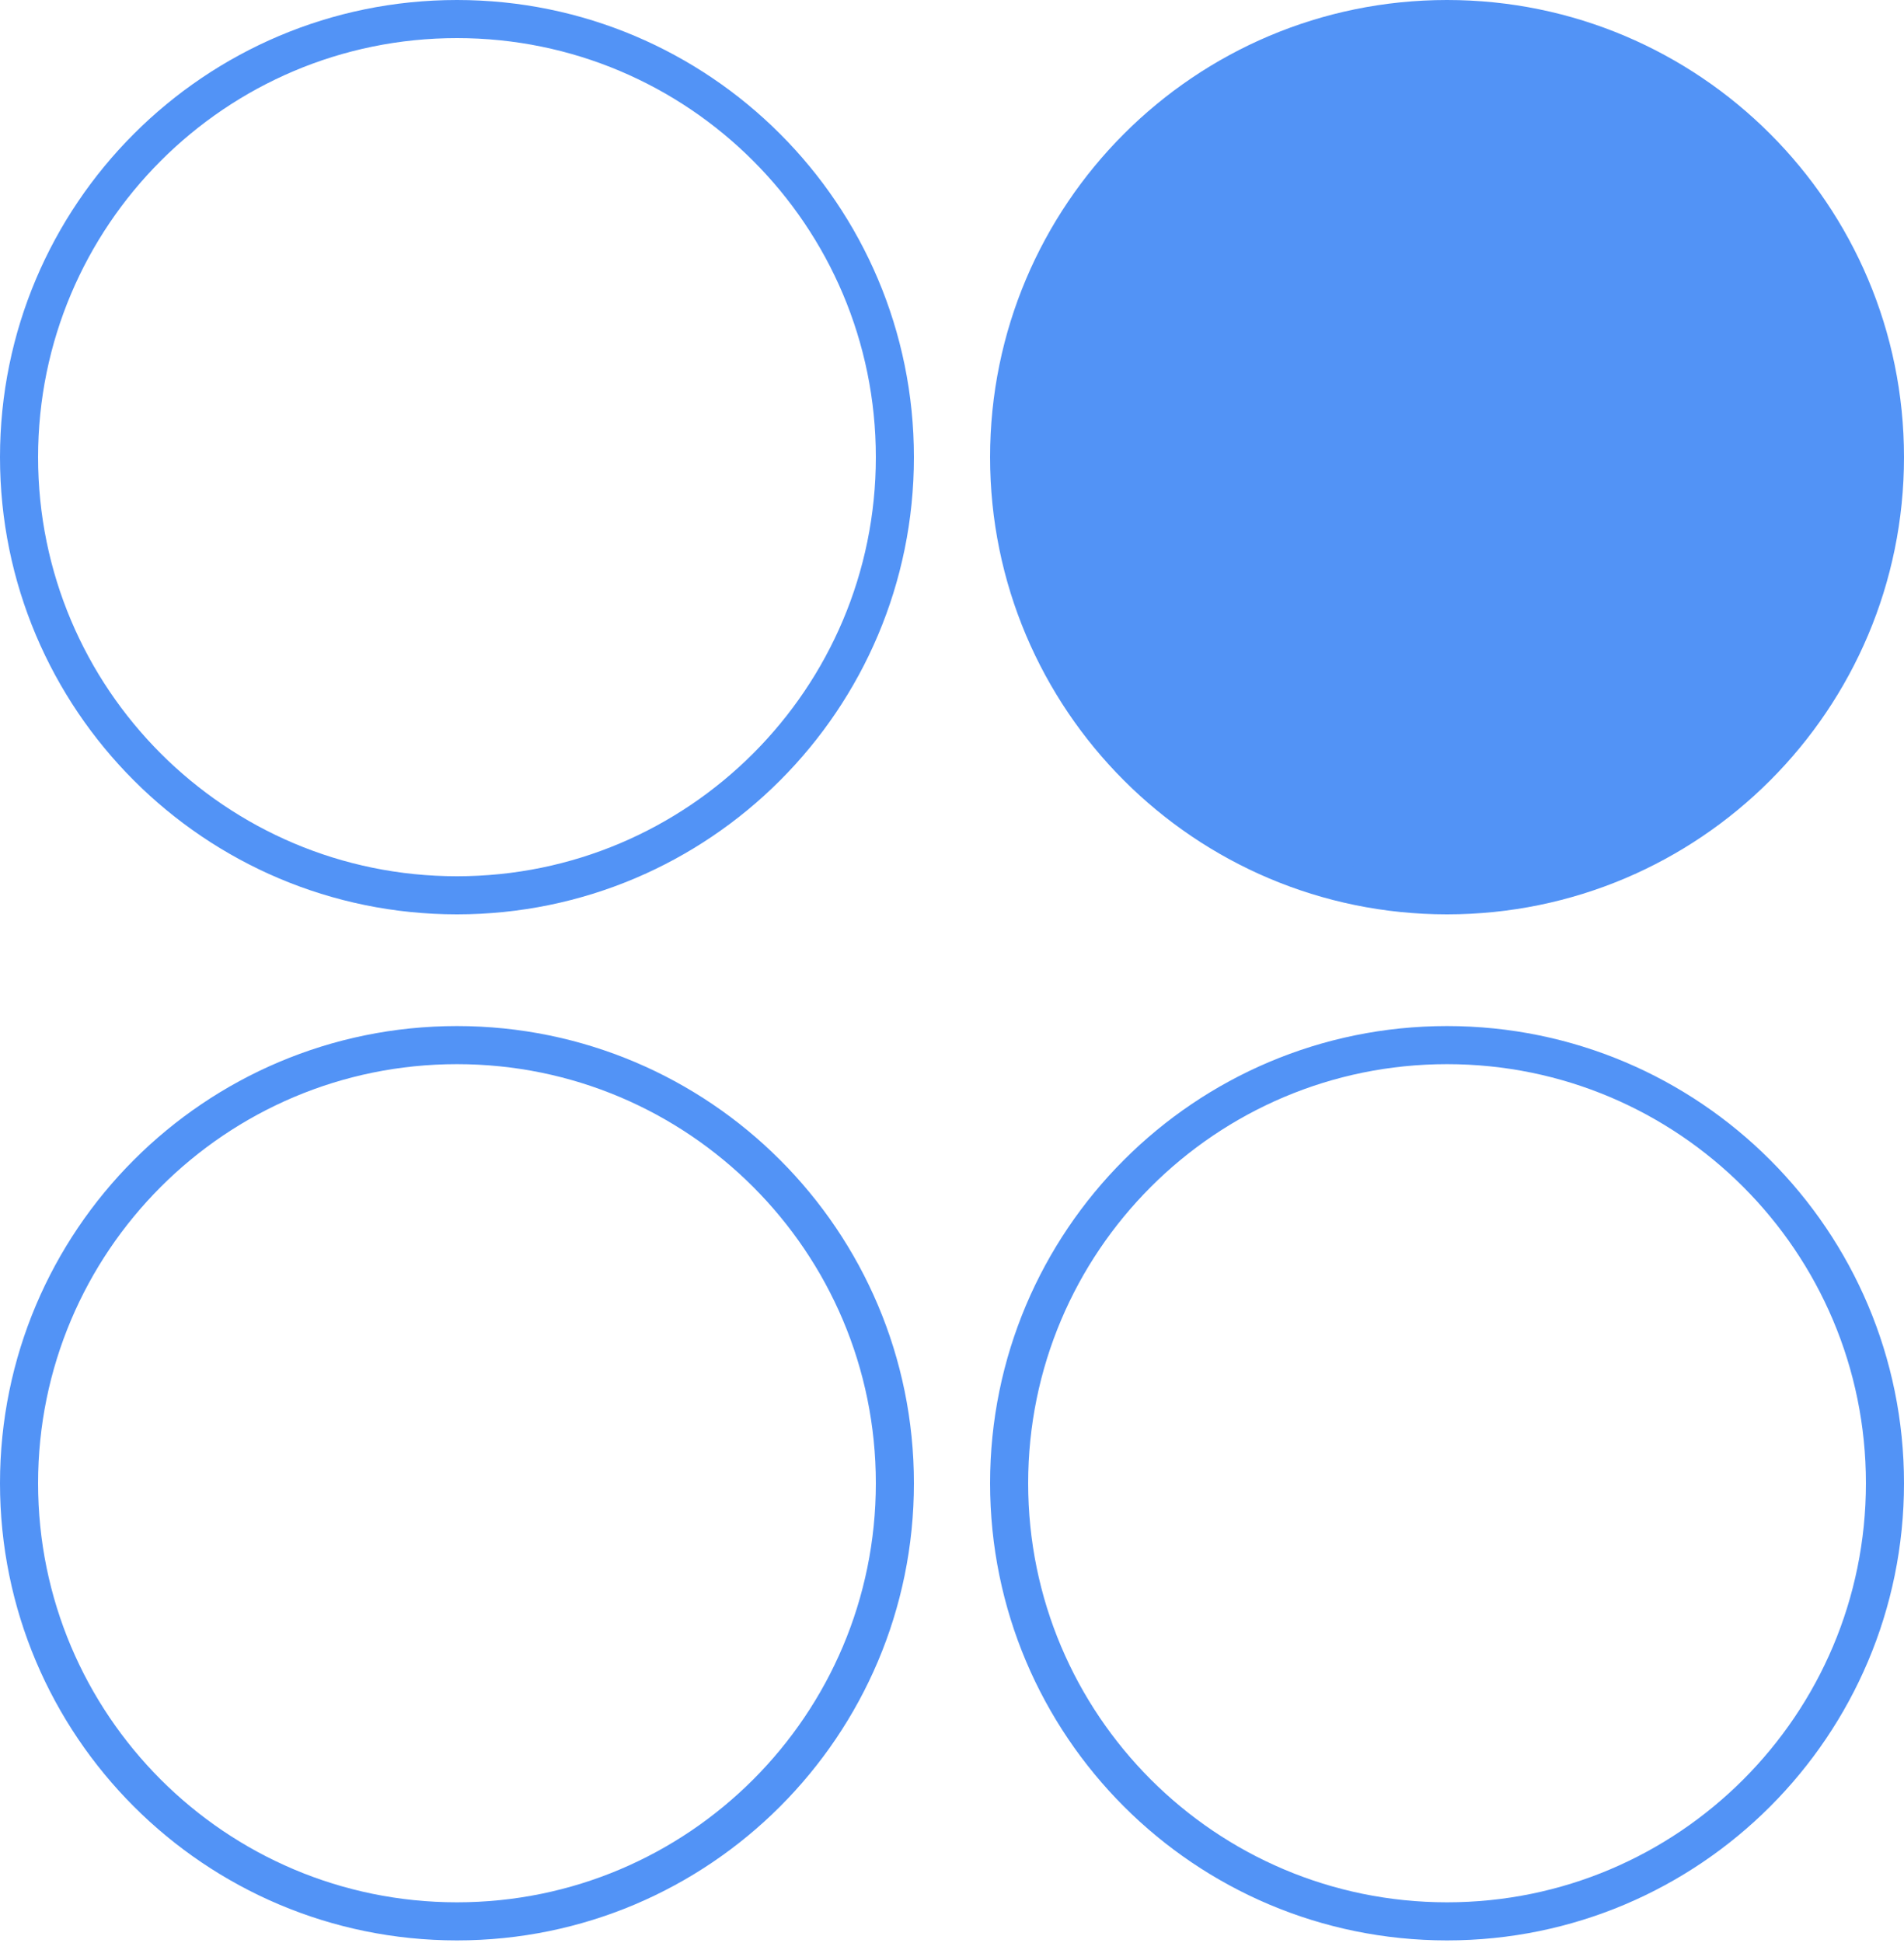
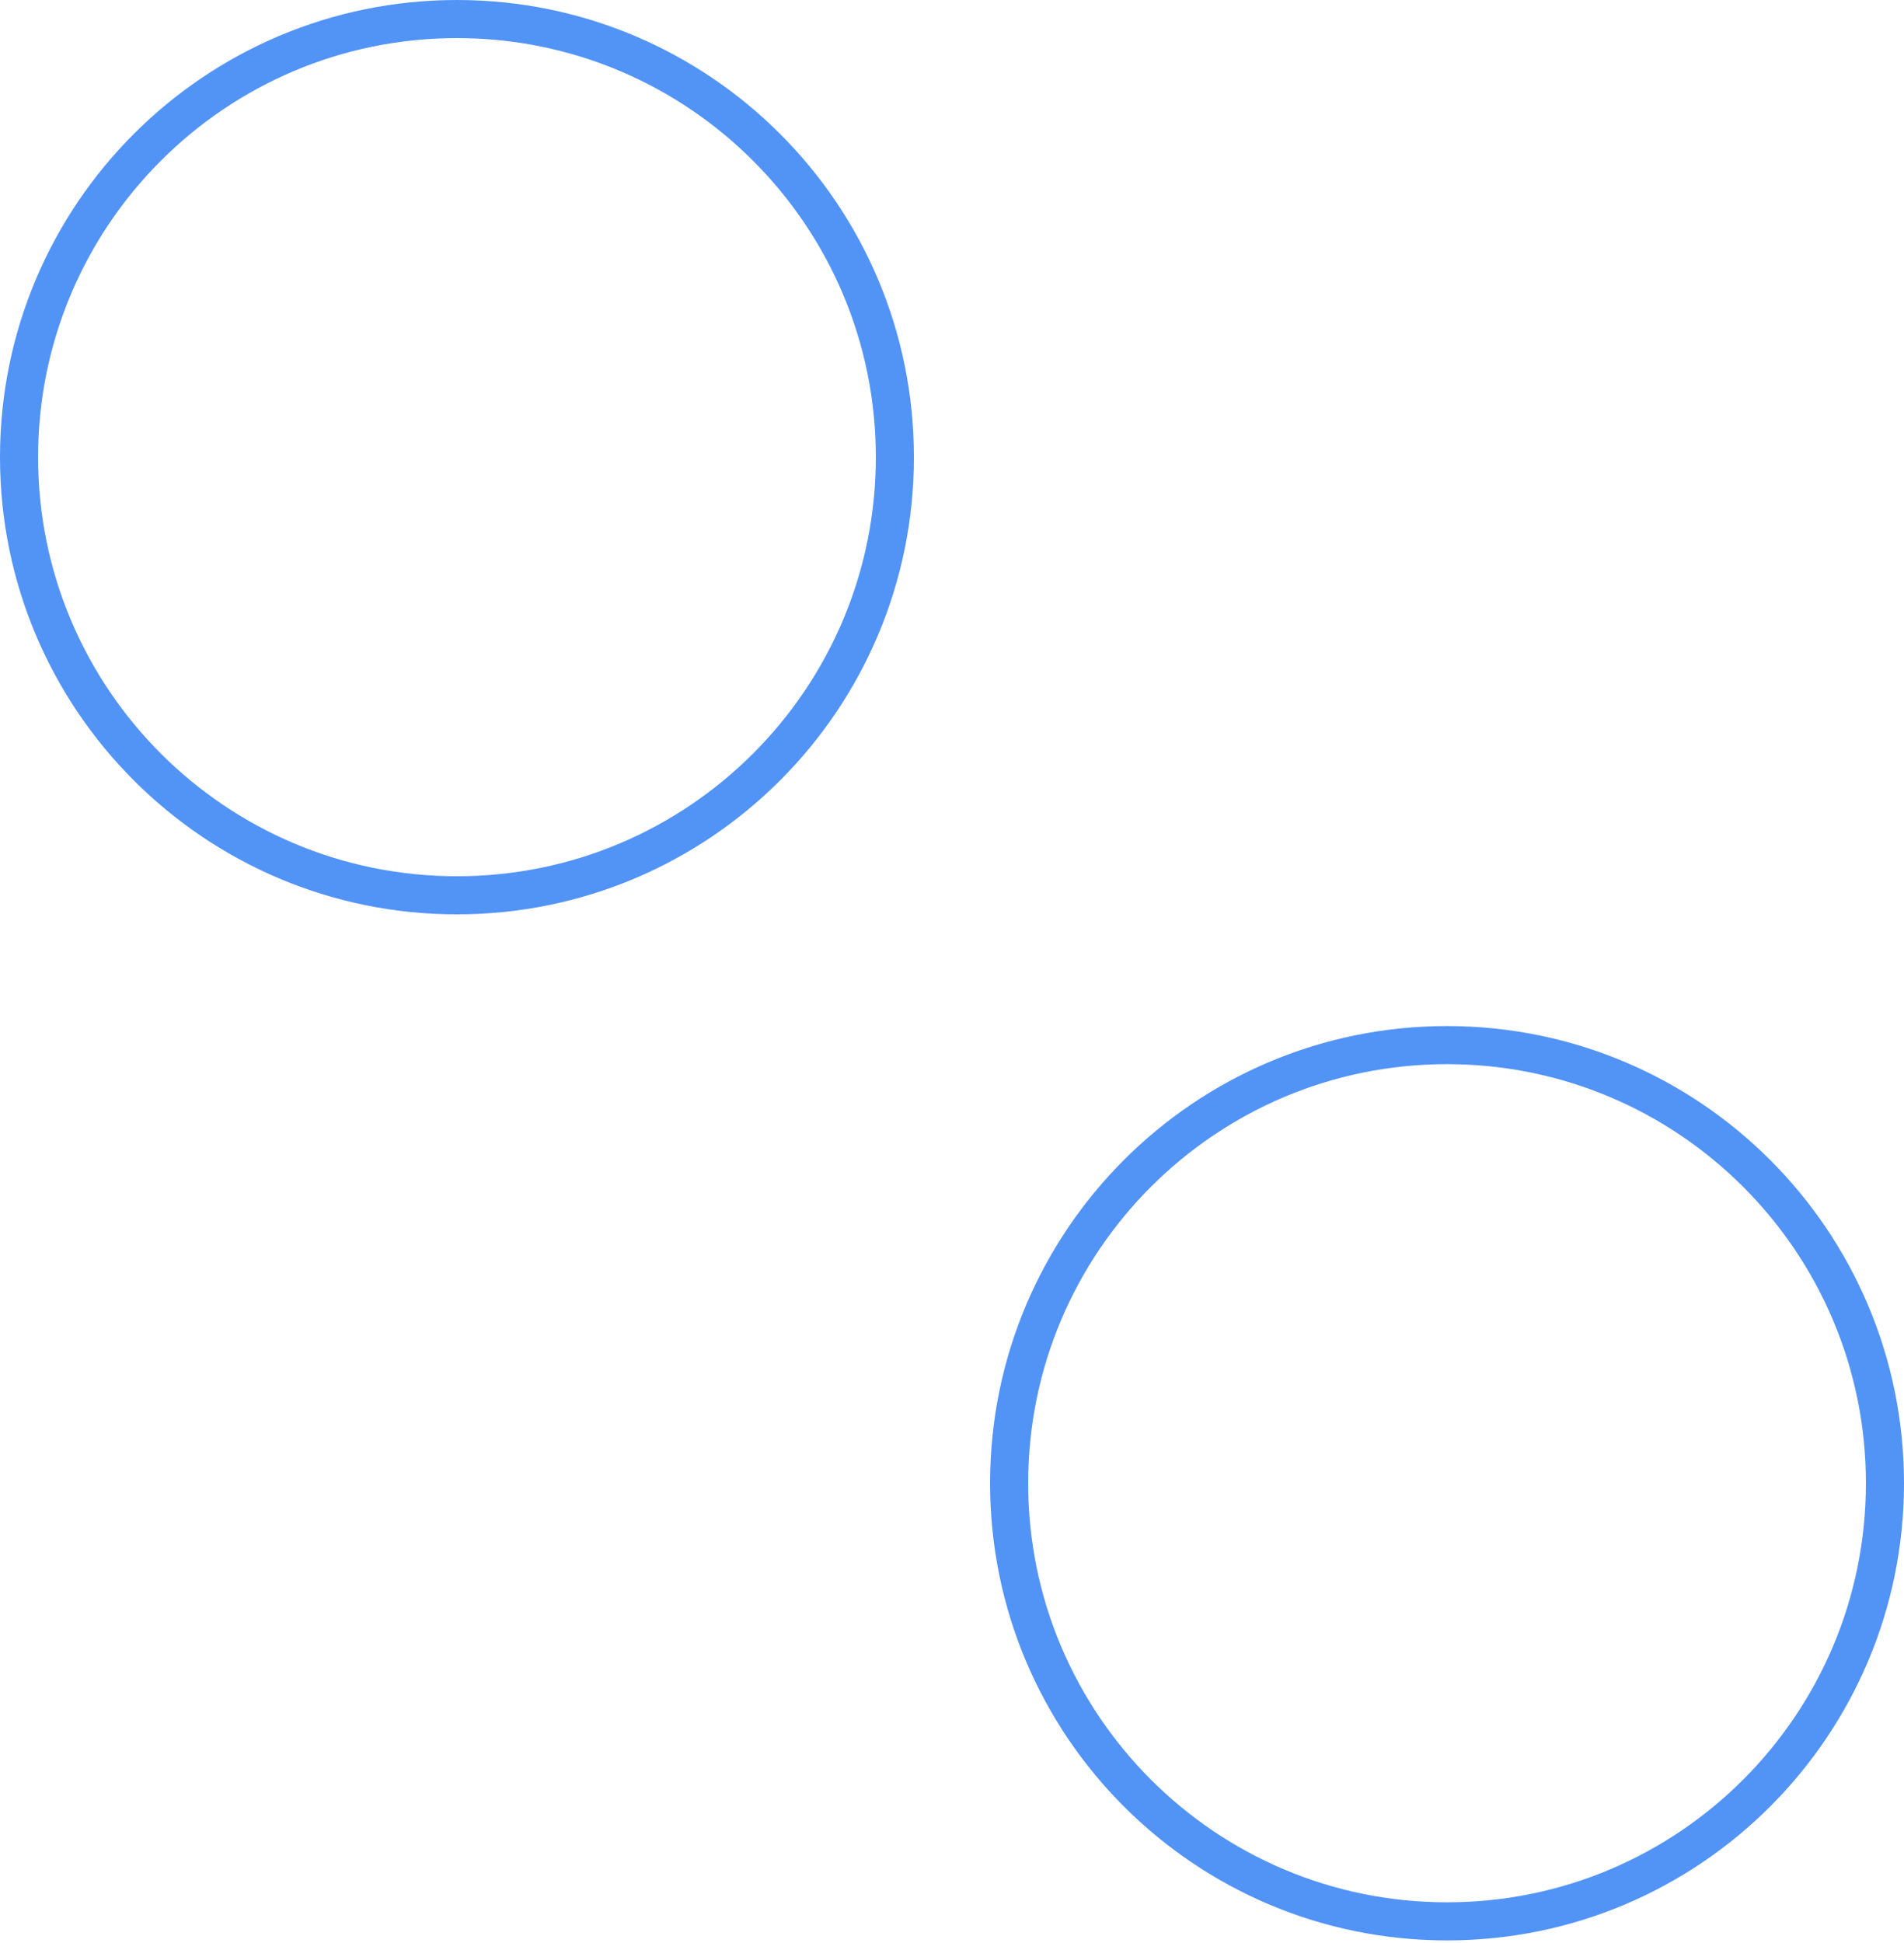
<svg xmlns="http://www.w3.org/2000/svg" width="50" height="51" viewBox="0 0 50 51" fill="none">
  <path d="M23.5 12C23.5 18.351 18.351 23.5 12 23.5C5.649 23.5 0.5 18.351 0.5 12C0.5 5.649 5.649 0.5 12 0.5C18.351 0.5 23.5 5.649 23.5 12Z" stroke="#5293F6" />
-   <path d="M49.5 12C49.5 18.351 44.351 23.5 38 23.5C31.649 23.5 26.5 18.351 26.5 12C26.5 5.649 31.649 0.5 38 0.5C44.351 0.5 49.5 5.649 49.5 12Z" fill="#5293F6" stroke="#5293F6" />
-   <path d="M23.5 38.932C23.5 45.284 18.351 50.432 12 50.432C5.649 50.432 0.5 45.284 0.5 38.932C0.5 32.581 5.649 27.432 12 27.432C18.351 27.432 23.5 32.581 23.5 38.932Z" stroke="#5293F6" />
  <path d="M49.5 38.932C49.5 45.284 44.351 50.432 38 50.432C31.649 50.432 26.5 45.284 26.5 38.932C26.5 32.581 31.649 27.432 38 27.432C44.351 27.432 49.5 32.581 49.5 38.932Z" stroke="#5293F6" />
</svg>